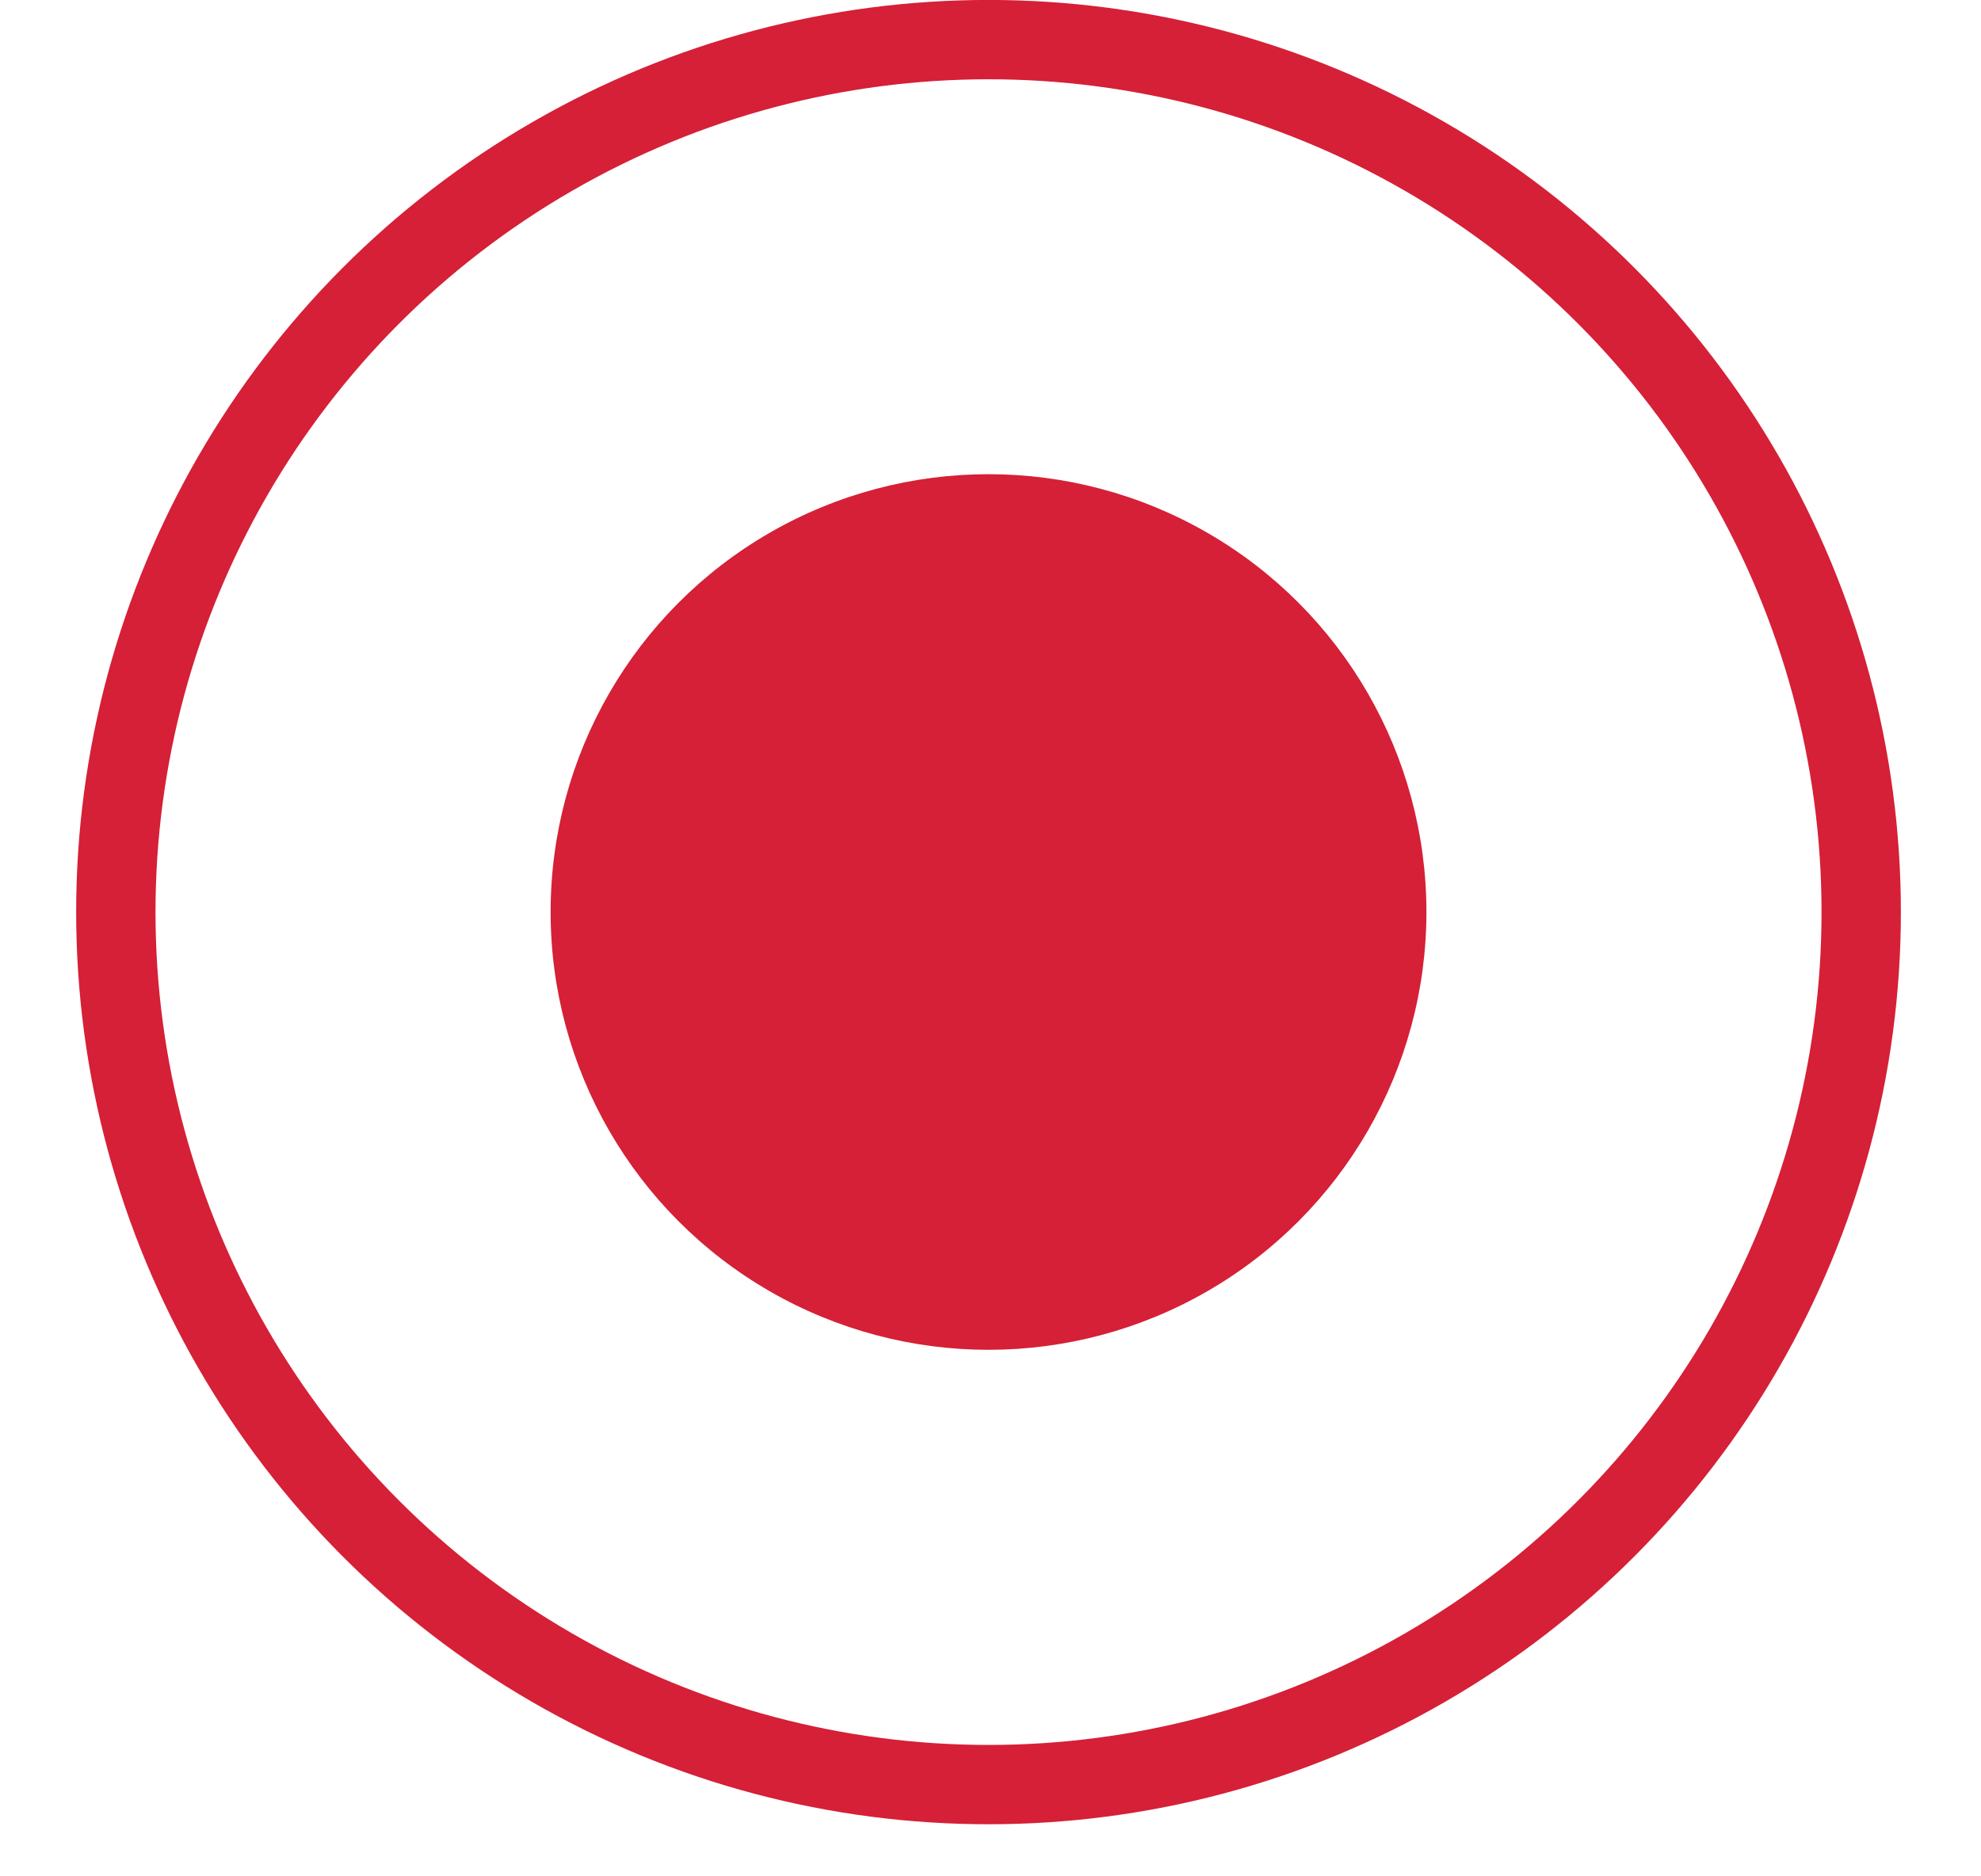
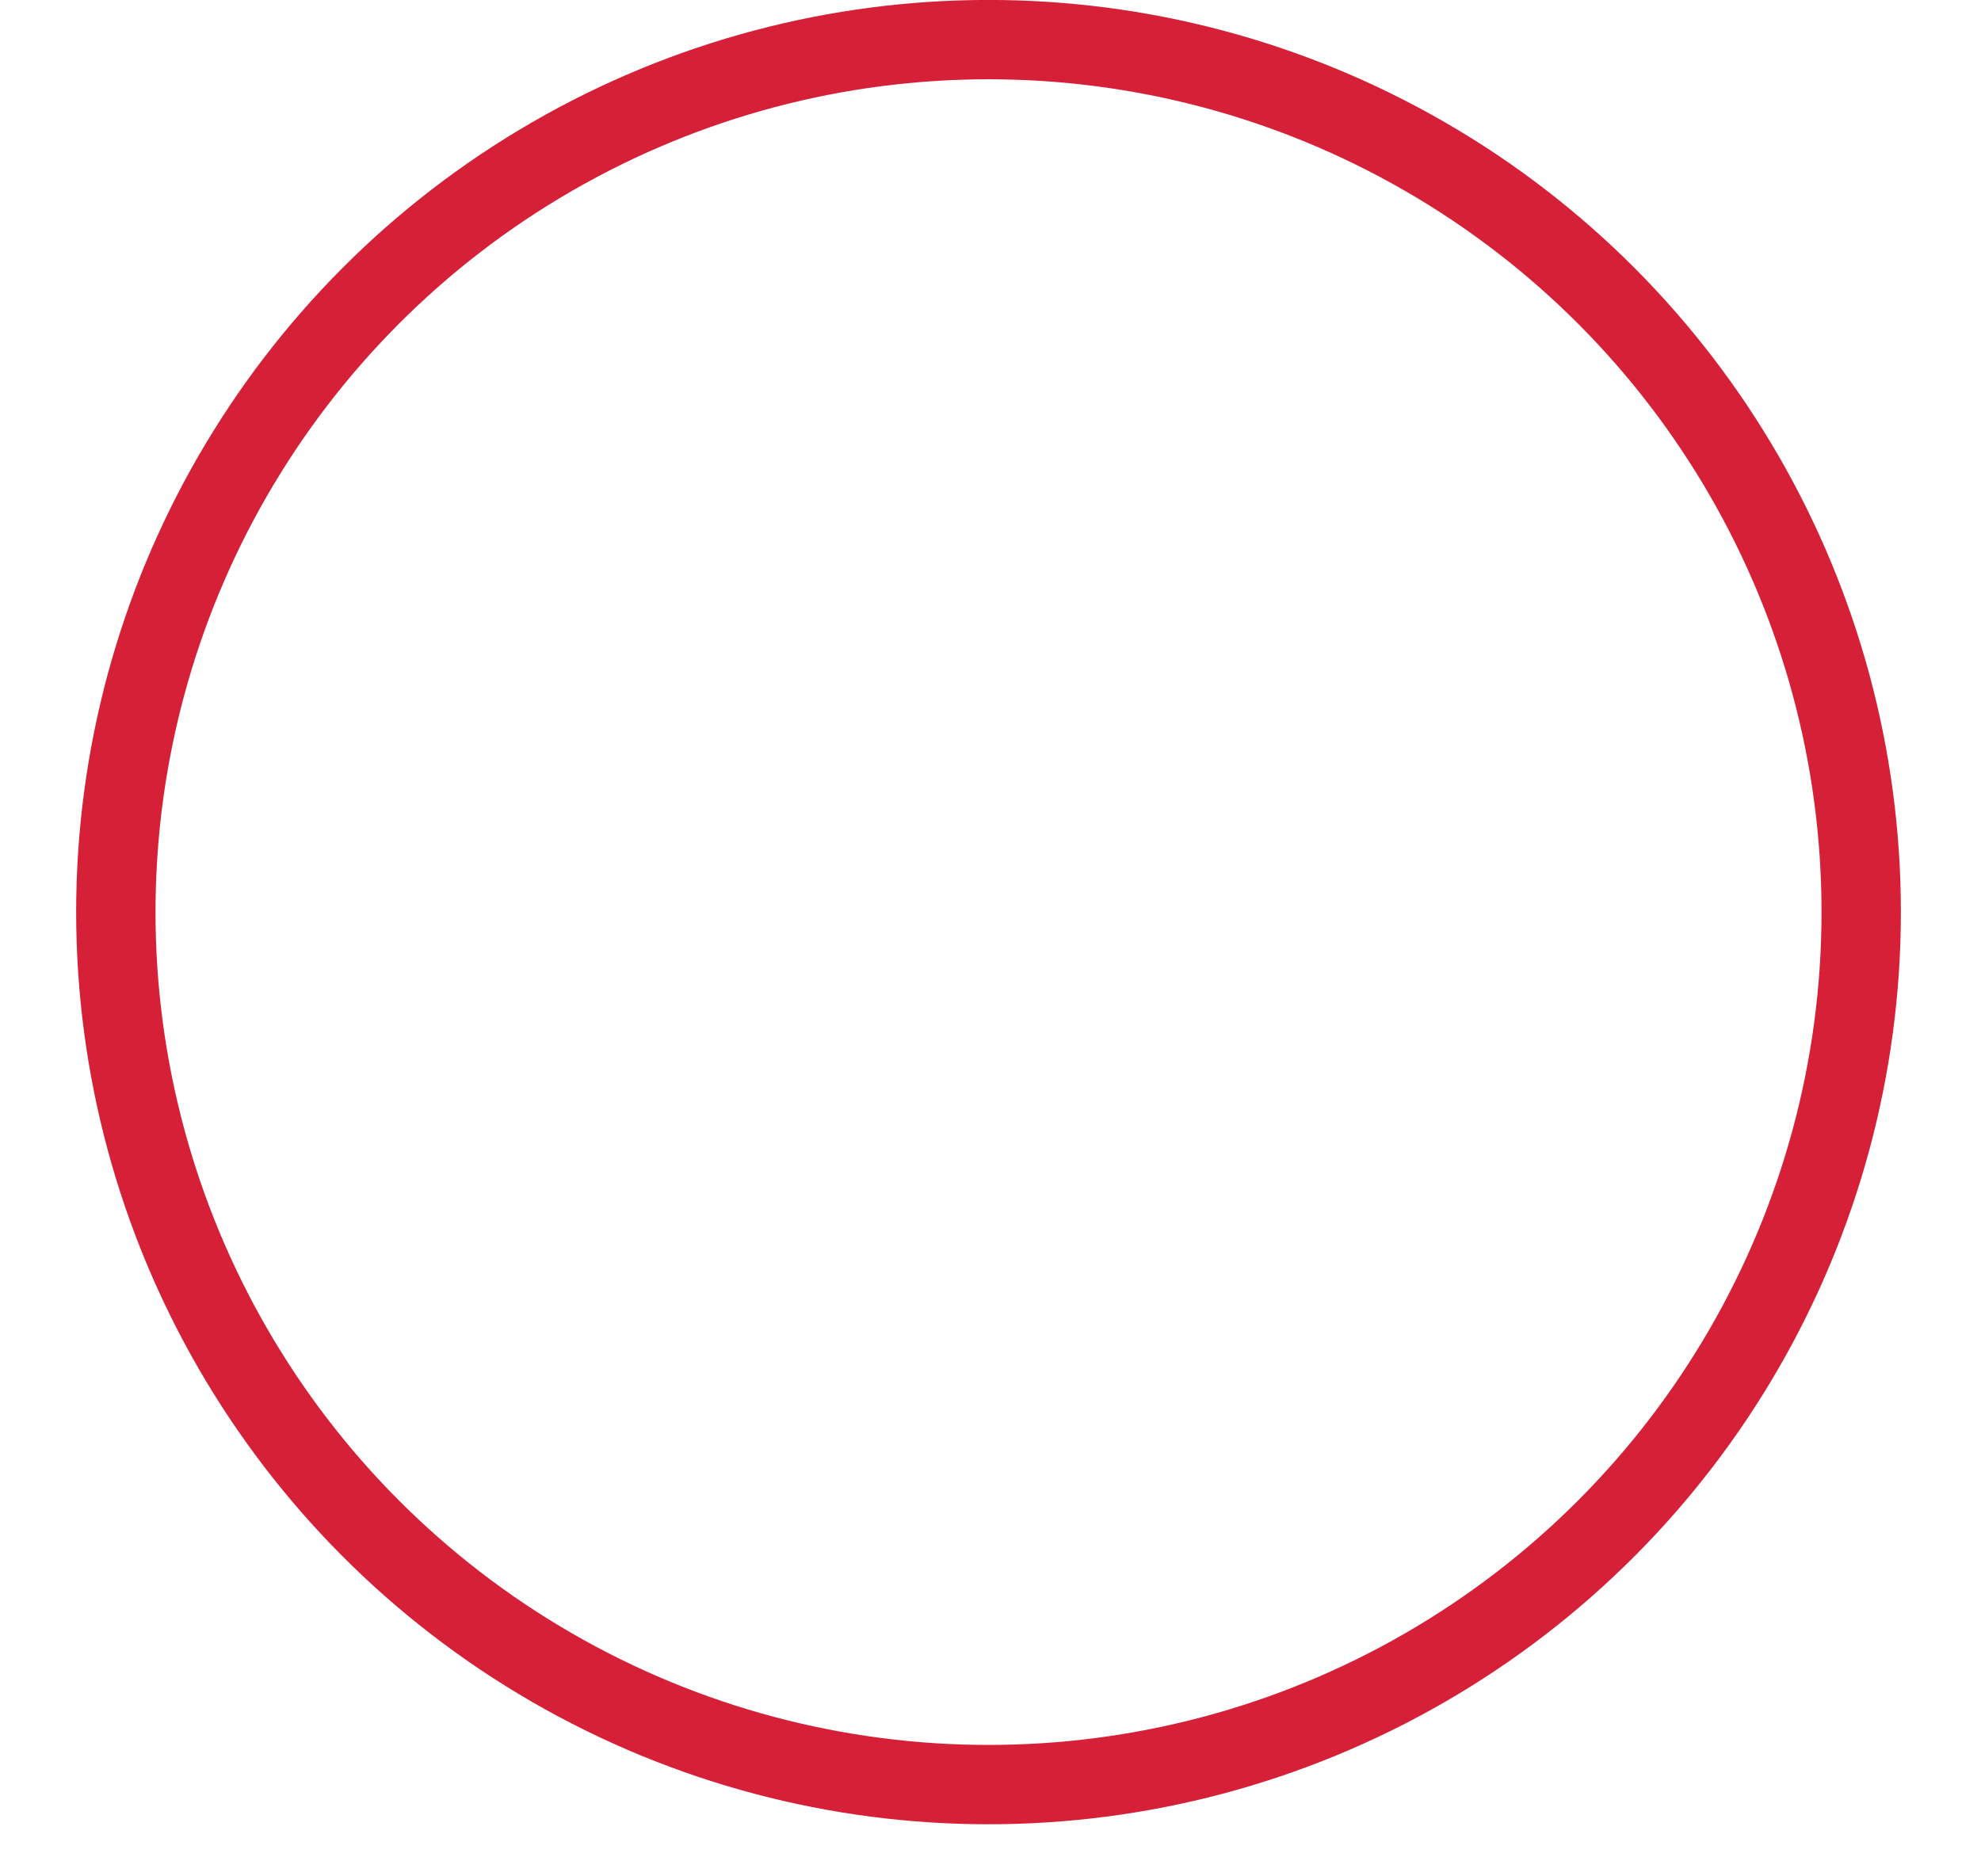
<svg xmlns="http://www.w3.org/2000/svg" width="19" height="18" viewBox="0 0 19 18" fill="none">
-   <circle cx="9.481" cy="8.749" r="4.2" transform="rotate(-180 9.481 8.749)" fill="#D52037" />
  <circle cx="9.481" cy="8.75" r="8.37" transform="rotate(-180 9.481 8.75)" stroke="#D52037" stroke-width="0.761" />
</svg>